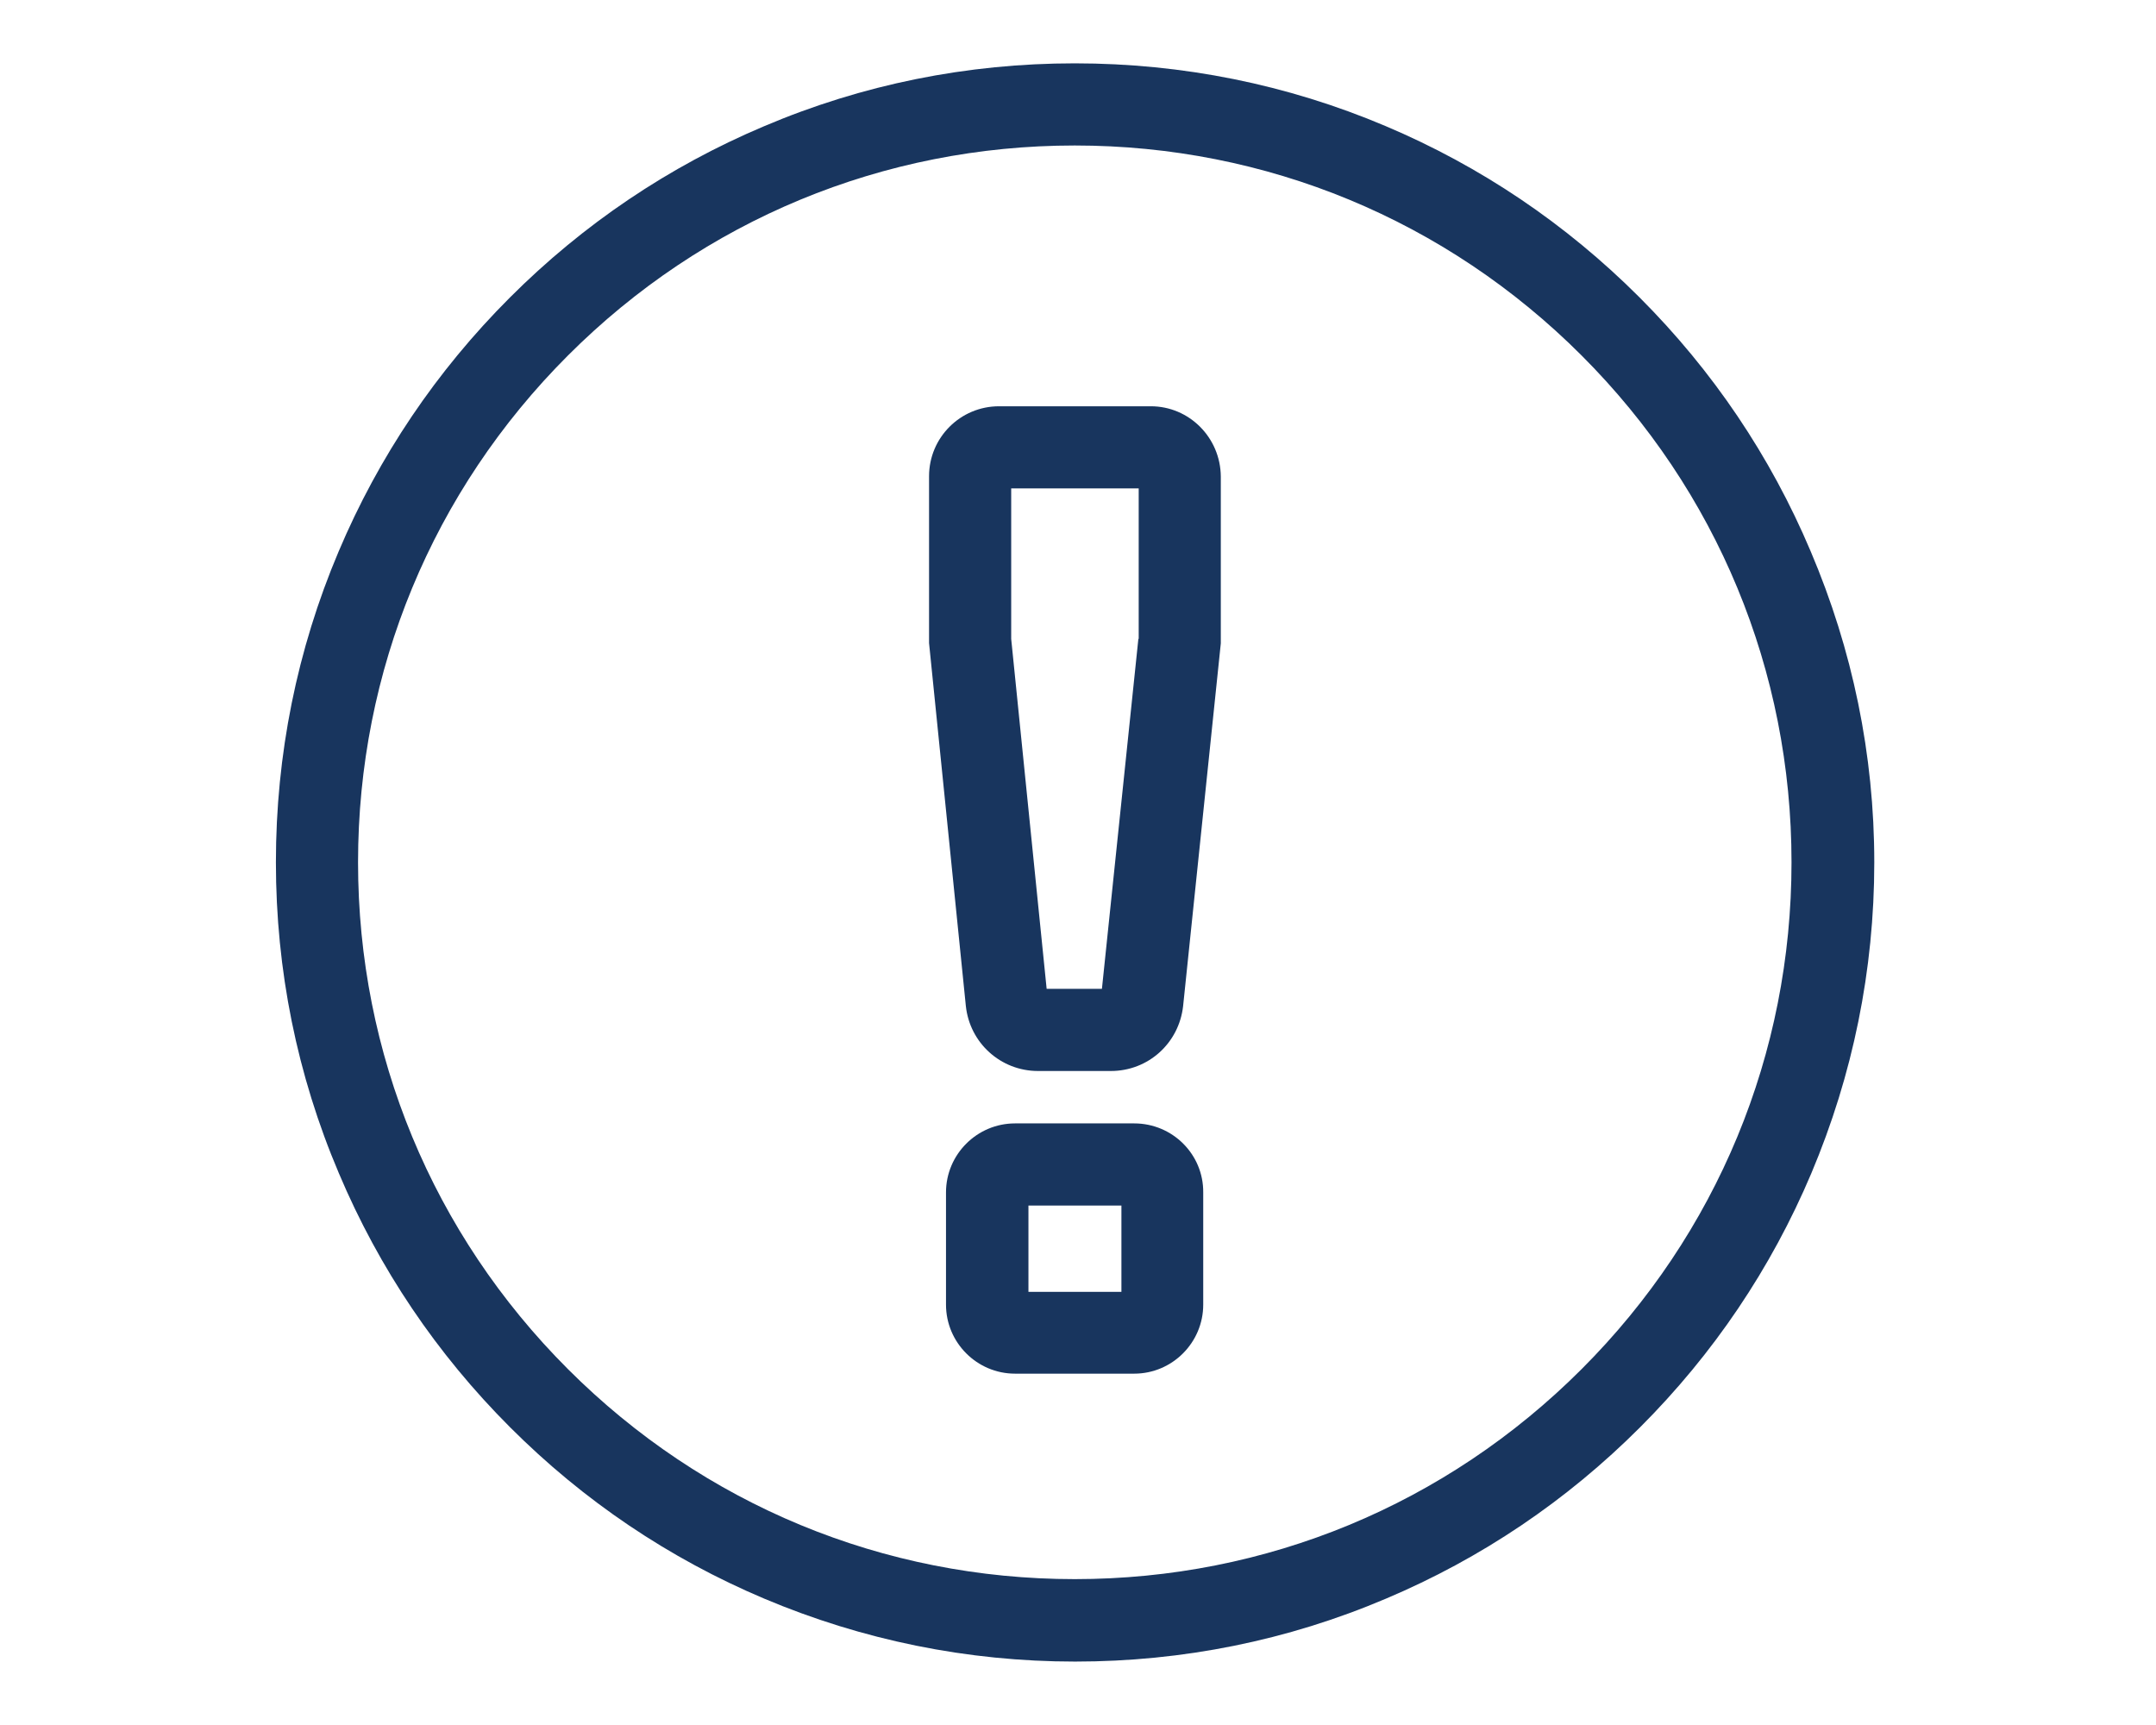
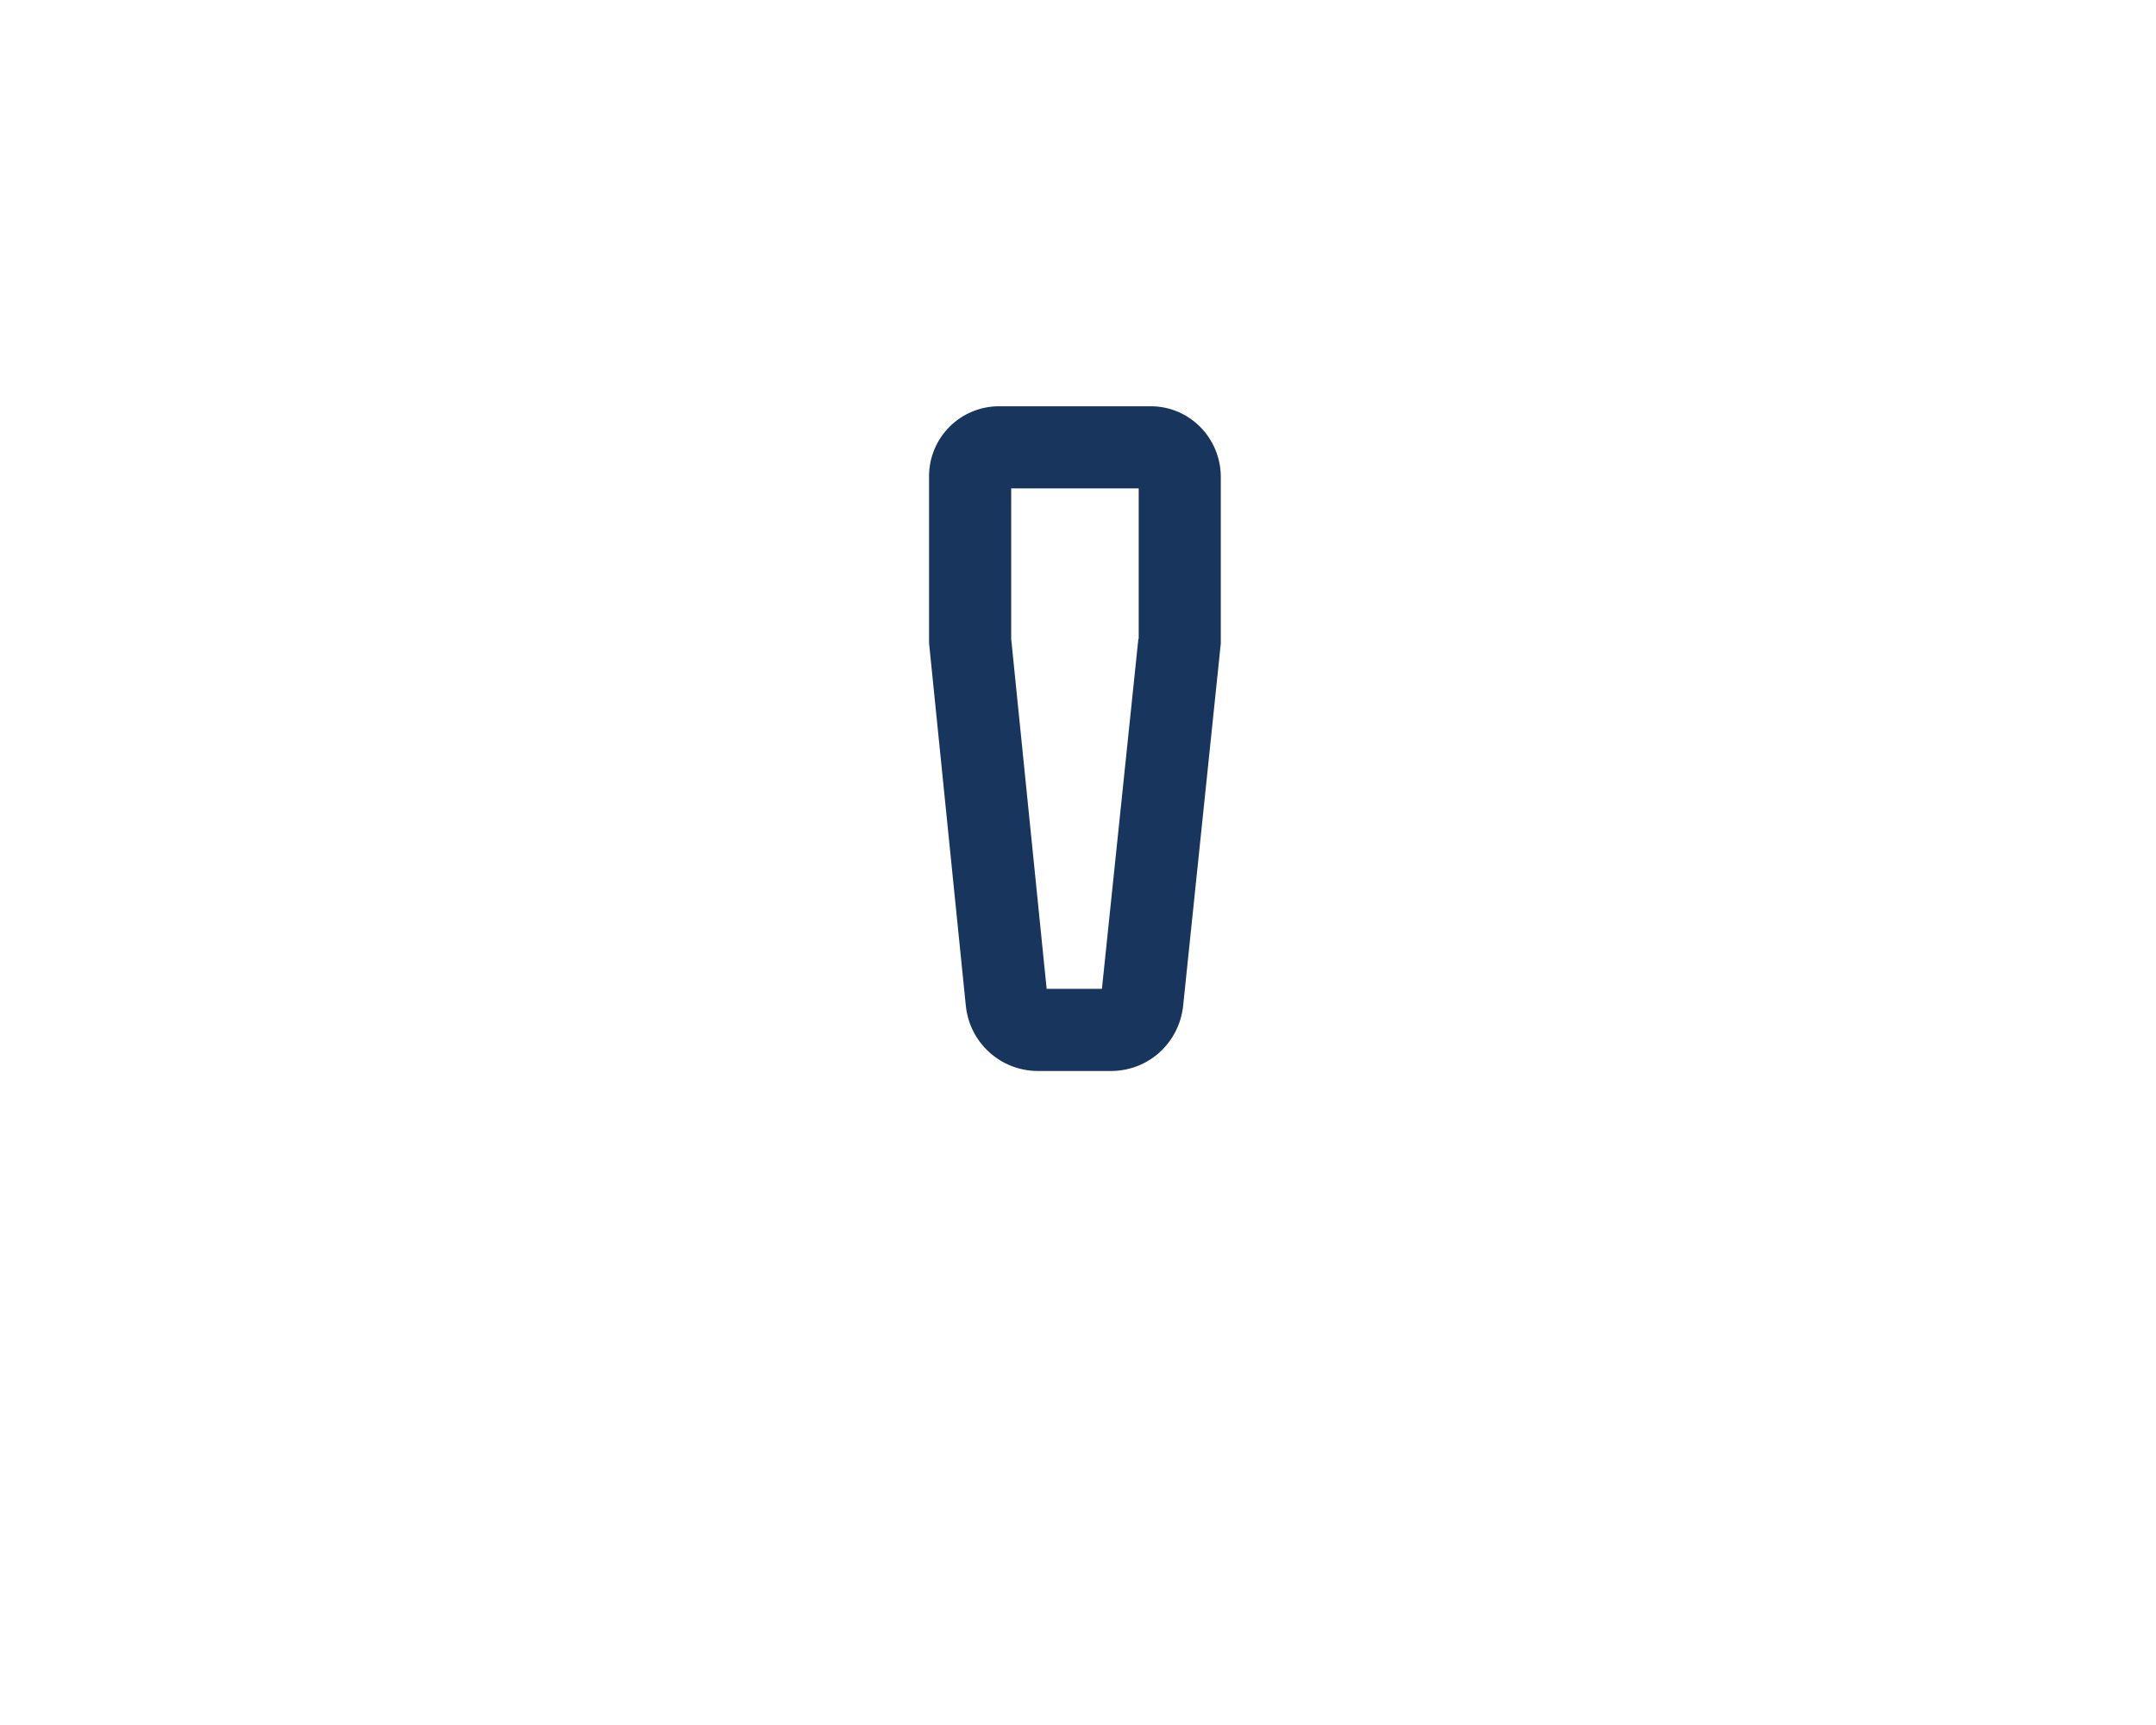
<svg xmlns="http://www.w3.org/2000/svg" width="375" zoomAndPan="magnify" viewBox="0 0 281.25 225" height="300" preserveAspectRatio="xMidYMid meet" version="1.2">
  <defs>
    <clipPath id="bd184a2022">
-       <path d="M 35.992 8.242 L 244.688 8.242 L 244.688 216.938 L 35.992 216.938 Z M 35.992 8.242 " />
-     </clipPath>
+       </clipPath>
  </defs>
  <g id="5295fd644d">
    <g clip-rule="nonzero" clip-path="url(#bd184a2022)">
      <path style=" stroke:none;fill-rule:nonzero;fill:#18355e;fill-opacity:1;" d="M 236.203 71.914 C 230.953 59.492 223.449 48.363 213.863 38.777 C 204.273 29.188 193.145 21.684 180.723 16.434 C 167.926 11.016 154.254 8.262 140.203 8.262 C 126.156 8.262 112.484 11.016 99.645 16.477 C 87.223 21.727 76.094 29.23 66.508 38.816 C 56.918 48.406 49.414 59.535 44.164 71.957 C 38.746 84.754 35.992 98.426 35.992 112.477 C 35.992 126.523 38.746 140.195 44.207 153.035 C 49.457 165.457 56.961 176.586 66.547 186.172 C 76.137 195.762 87.266 203.266 99.688 208.516 C 112.527 213.934 126.199 216.727 140.246 216.727 C 154.293 216.727 167.965 213.977 180.805 208.516 C 193.227 203.266 204.359 195.762 213.945 186.172 C 223.531 176.586 231.035 165.457 236.289 153.035 C 241.707 140.195 244.5 126.523 244.5 112.477 C 244.5 98.426 241.664 84.754 236.203 71.914 Z M 206.316 178.586 C 188.641 196.262 165.176 205.973 140.203 205.973 C 115.234 205.973 91.766 196.262 74.094 178.586 C 56.418 160.914 46.707 137.445 46.707 112.477 C 46.707 87.504 56.418 64.039 74.094 46.363 C 91.766 28.688 115.234 18.977 140.203 18.977 C 165.176 18.977 188.641 28.688 206.316 46.363 C 223.992 64.039 233.703 87.504 233.703 112.477 C 233.703 137.445 223.992 160.914 206.316 178.586 Z M 206.316 178.586 " />
    </g>
    <path style=" stroke:none;fill-rule:nonzero;fill:#18355e;fill-opacity:1;" d="M 150.125 52.992 L 130.324 52.992 C 125.281 52.992 121.195 57.074 121.195 62.121 L 121.195 83.879 L 125.992 131.191 C 126.492 136.027 130.535 139.695 135.41 139.695 L 144.914 139.695 C 149.793 139.695 153.793 136.066 154.336 131.234 L 159.254 83.922 L 159.254 62.16 C 159.215 57.074 155.129 52.992 150.125 52.992 Z M 148.5 83.336 L 143.746 128.98 L 136.535 128.98 L 131.91 83.336 L 131.91 63.703 L 148.543 63.703 L 148.543 83.336 Z M 148.5 83.336 " />
-     <path style=" stroke:none;fill-rule:nonzero;fill:#18355e;fill-opacity:1;" d="M 147.957 146.531 L 132.41 146.531 C 127.449 146.531 123.406 150.574 123.406 155.535 L 123.406 170.168 C 123.406 175.125 127.449 179.172 132.41 179.172 L 147.957 179.172 C 152.918 179.172 156.961 175.125 156.961 170.168 L 156.961 155.535 C 157.004 150.574 152.961 146.531 147.957 146.531 Z M 146.289 168.5 L 134.16 168.5 L 134.16 157.242 L 146.289 157.242 Z M 146.289 168.5 " />
  </g>
</svg>